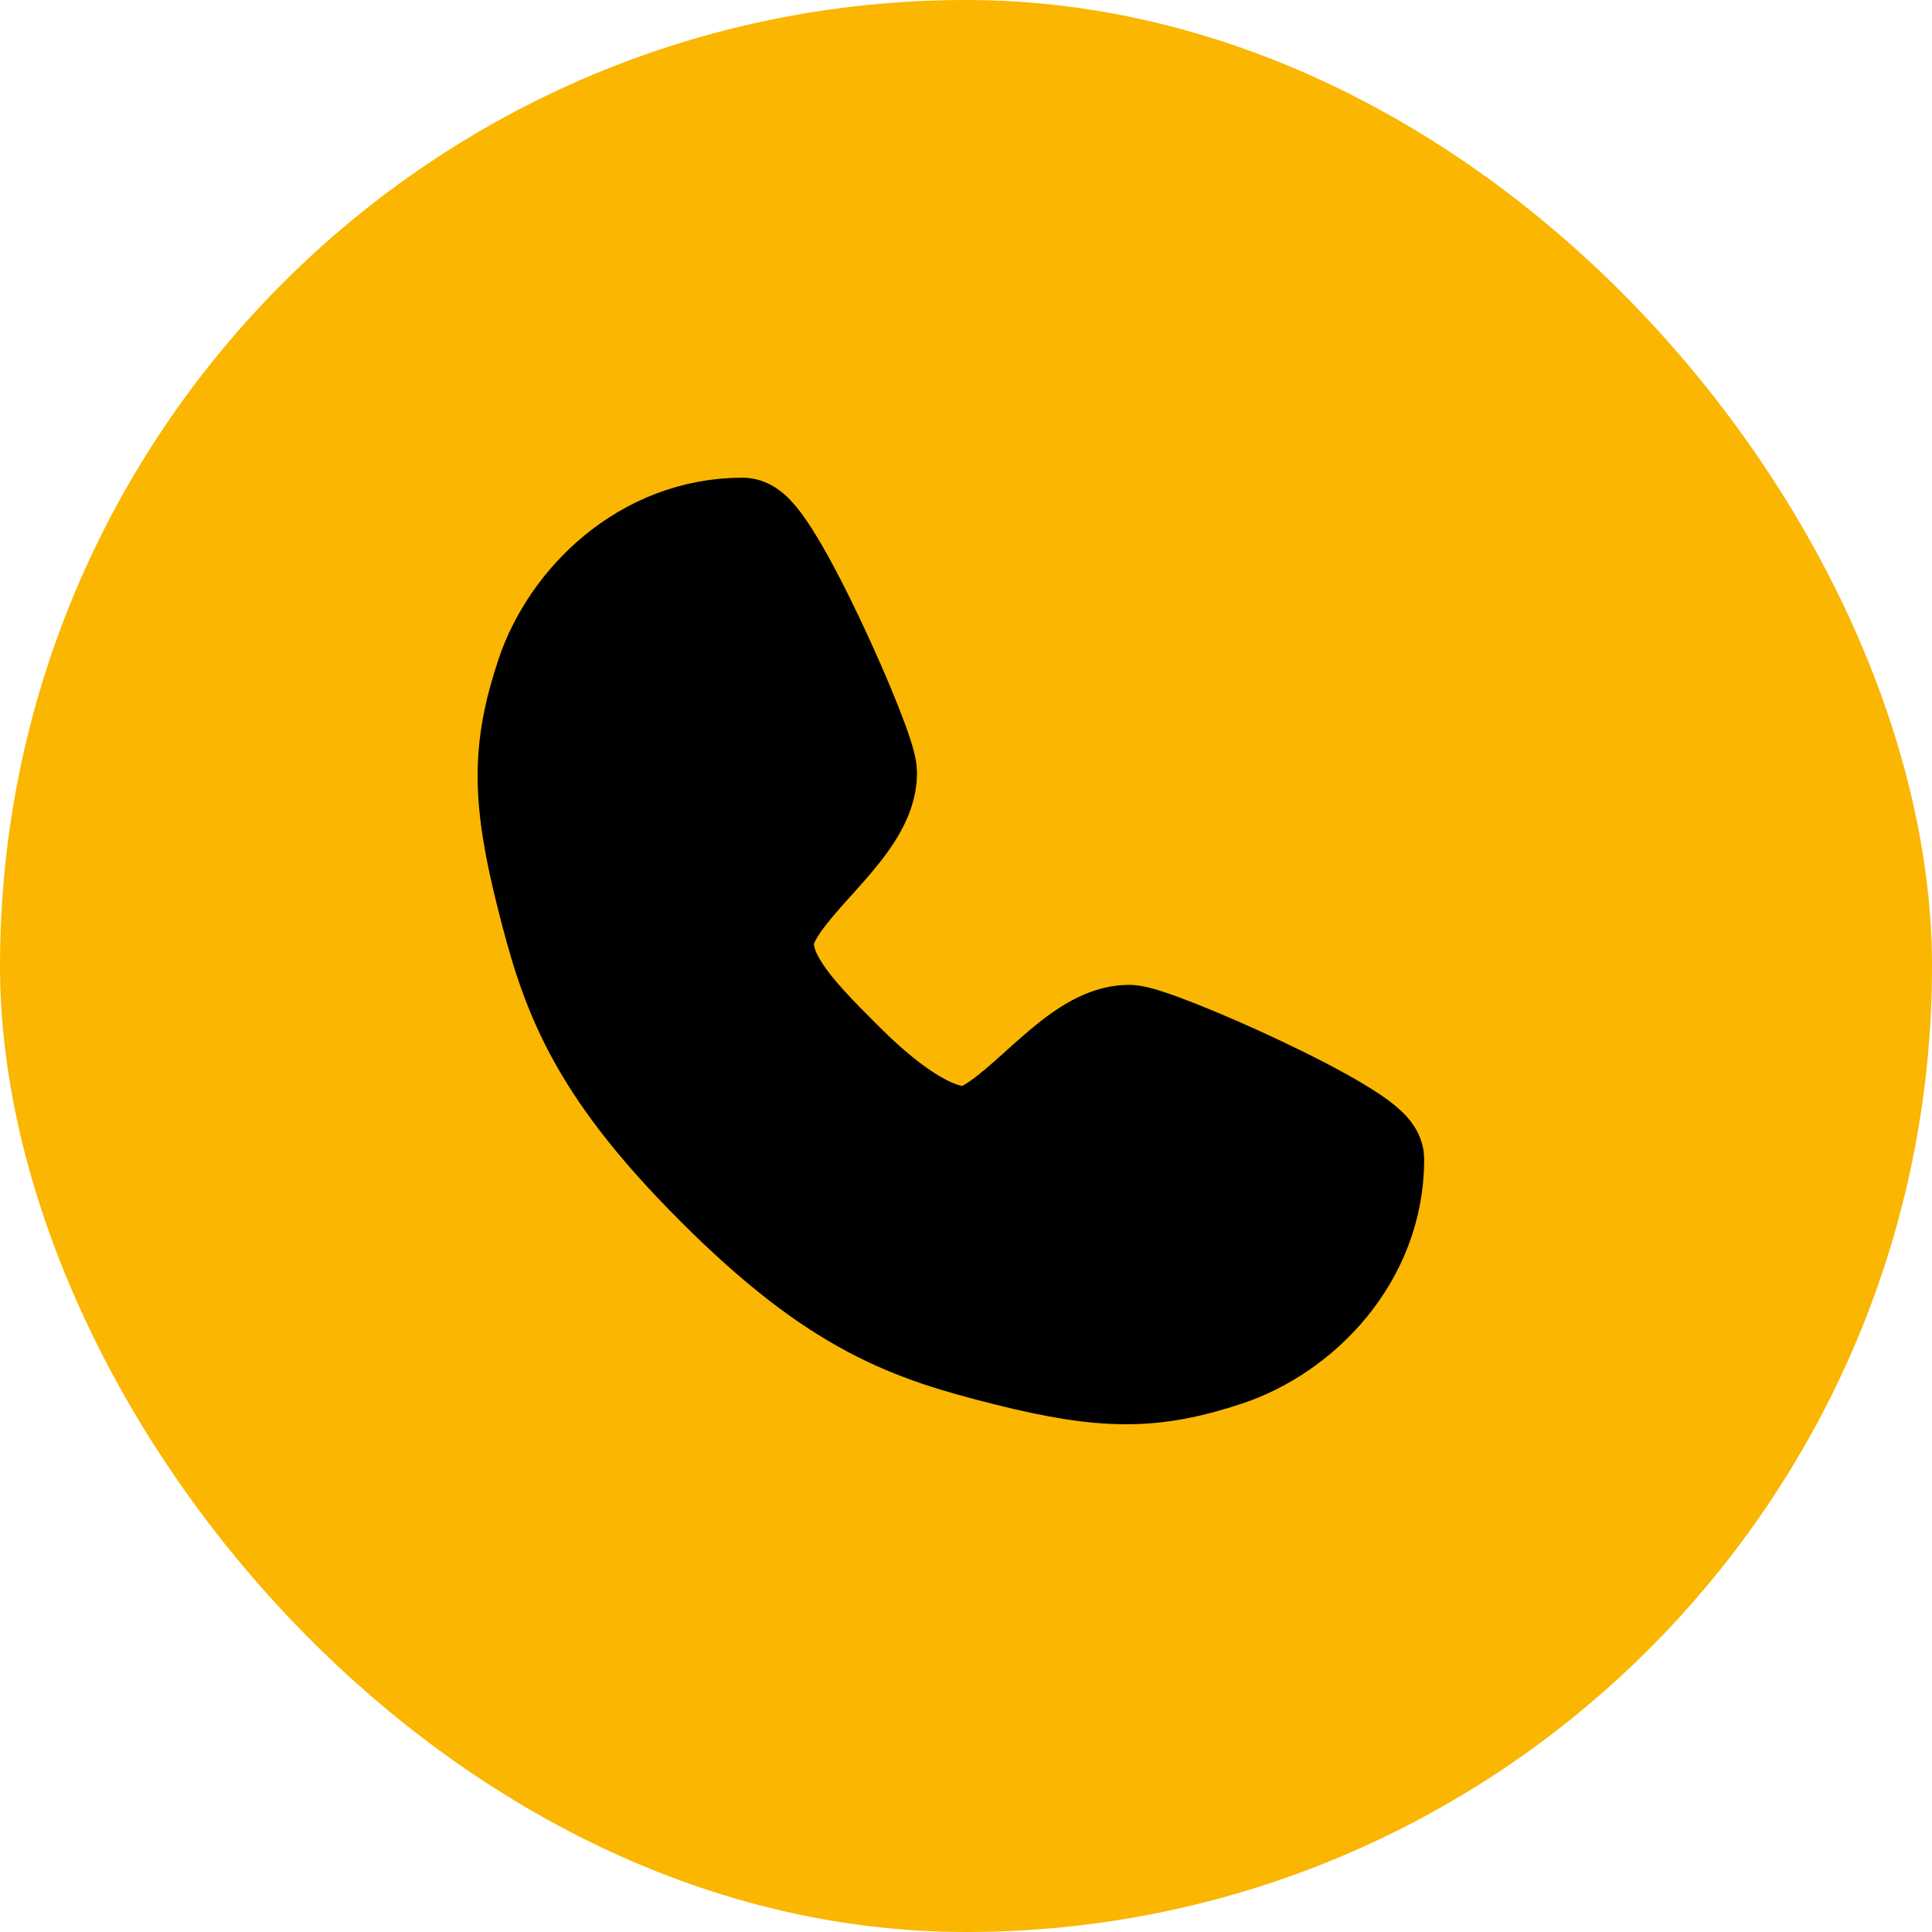
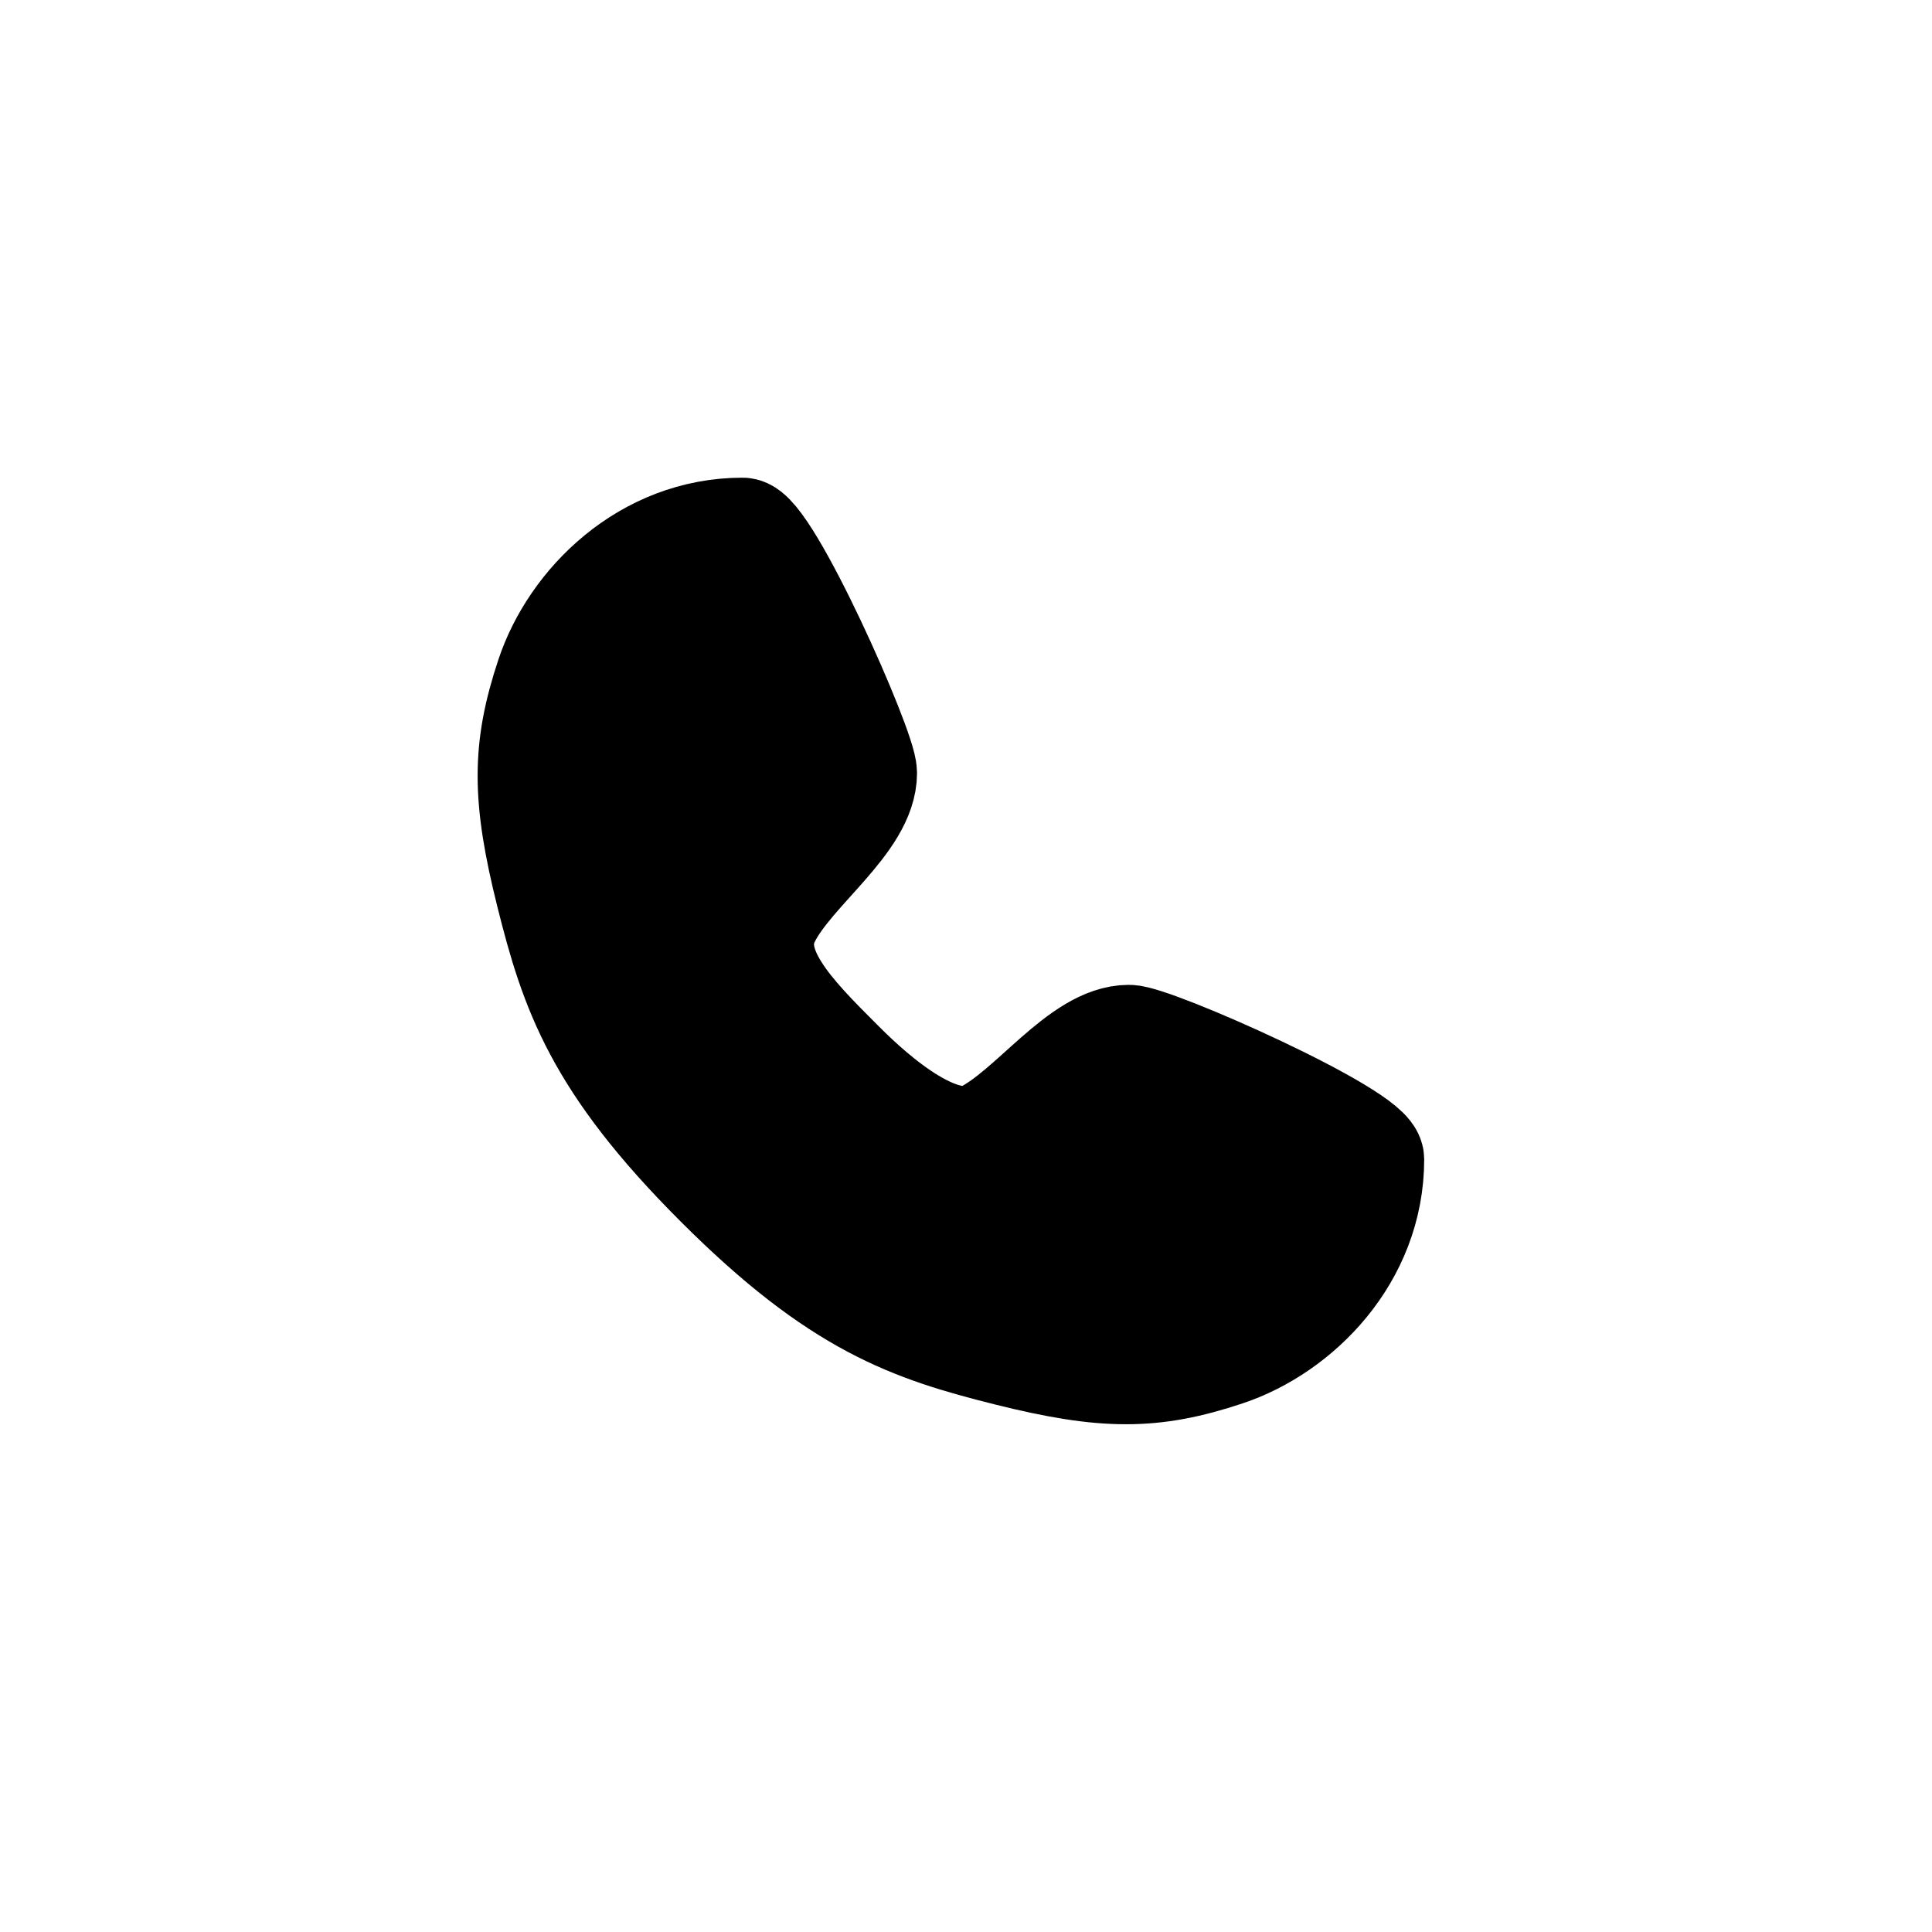
<svg xmlns="http://www.w3.org/2000/svg" width="32" height="32" viewBox="0 0 32 32" fill="none">
-   <rect width="32" height="32" rx="16" fill="#FAB601" />
  <path d="M12.3 8.801C12.7 8.801 14.3 12.401 14.3 12.801C14.3 13.601 13.1 14.401 12.7 15.201C12.3 16.001 13.1 16.801 13.9 17.601C14.212 17.913 15.5 19.201 16.3 18.801C17.1 18.401 17.9 17.201 18.7 17.201C19.1 17.201 22.7 18.801 22.7 19.201C22.7 20.801 21.5 22.001 20.3 22.401C19.1 22.801 18.3 22.801 16.7 22.401C15.1 22.001 13.9 21.601 11.9 19.601C9.9 17.601 9.5 16.401 9.1 14.801C8.7 13.201 8.7 12.401 9.1 11.201C9.5 10.001 10.7 8.801 12.3 8.801Z" fill="black" stroke="black" stroke-width="1.778" stroke-linecap="round" stroke-linejoin="round" />
</svg>